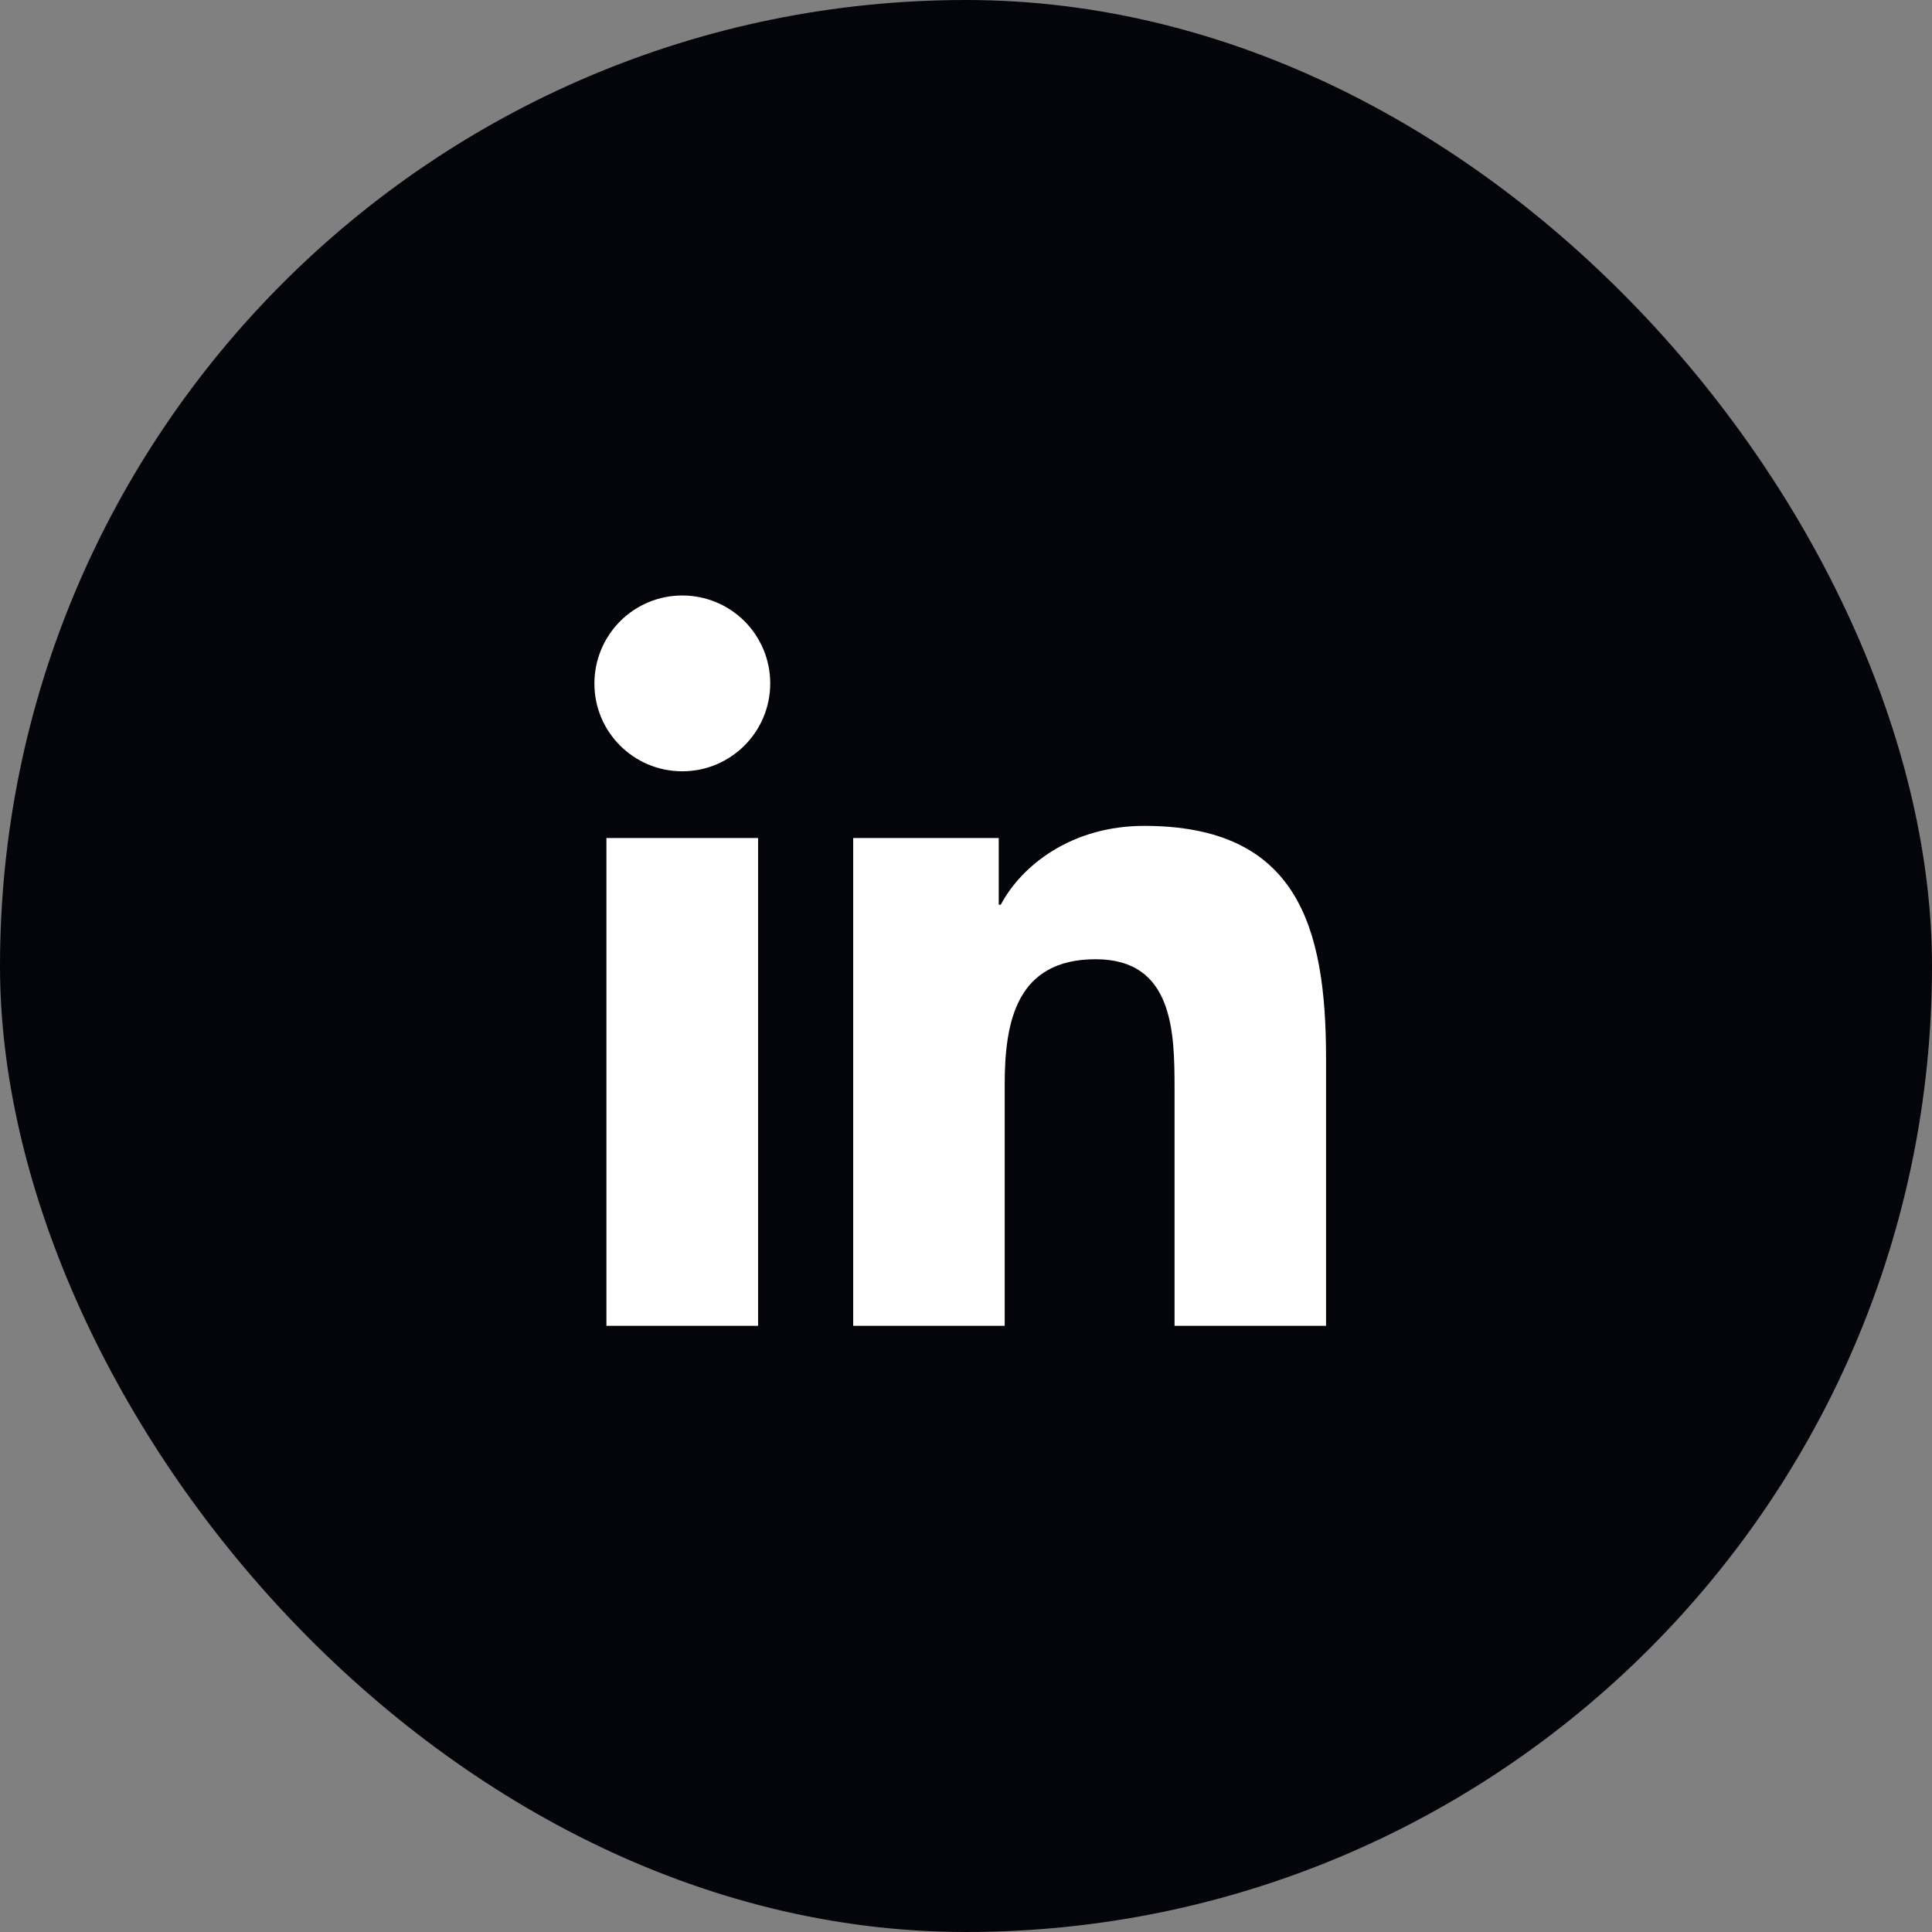
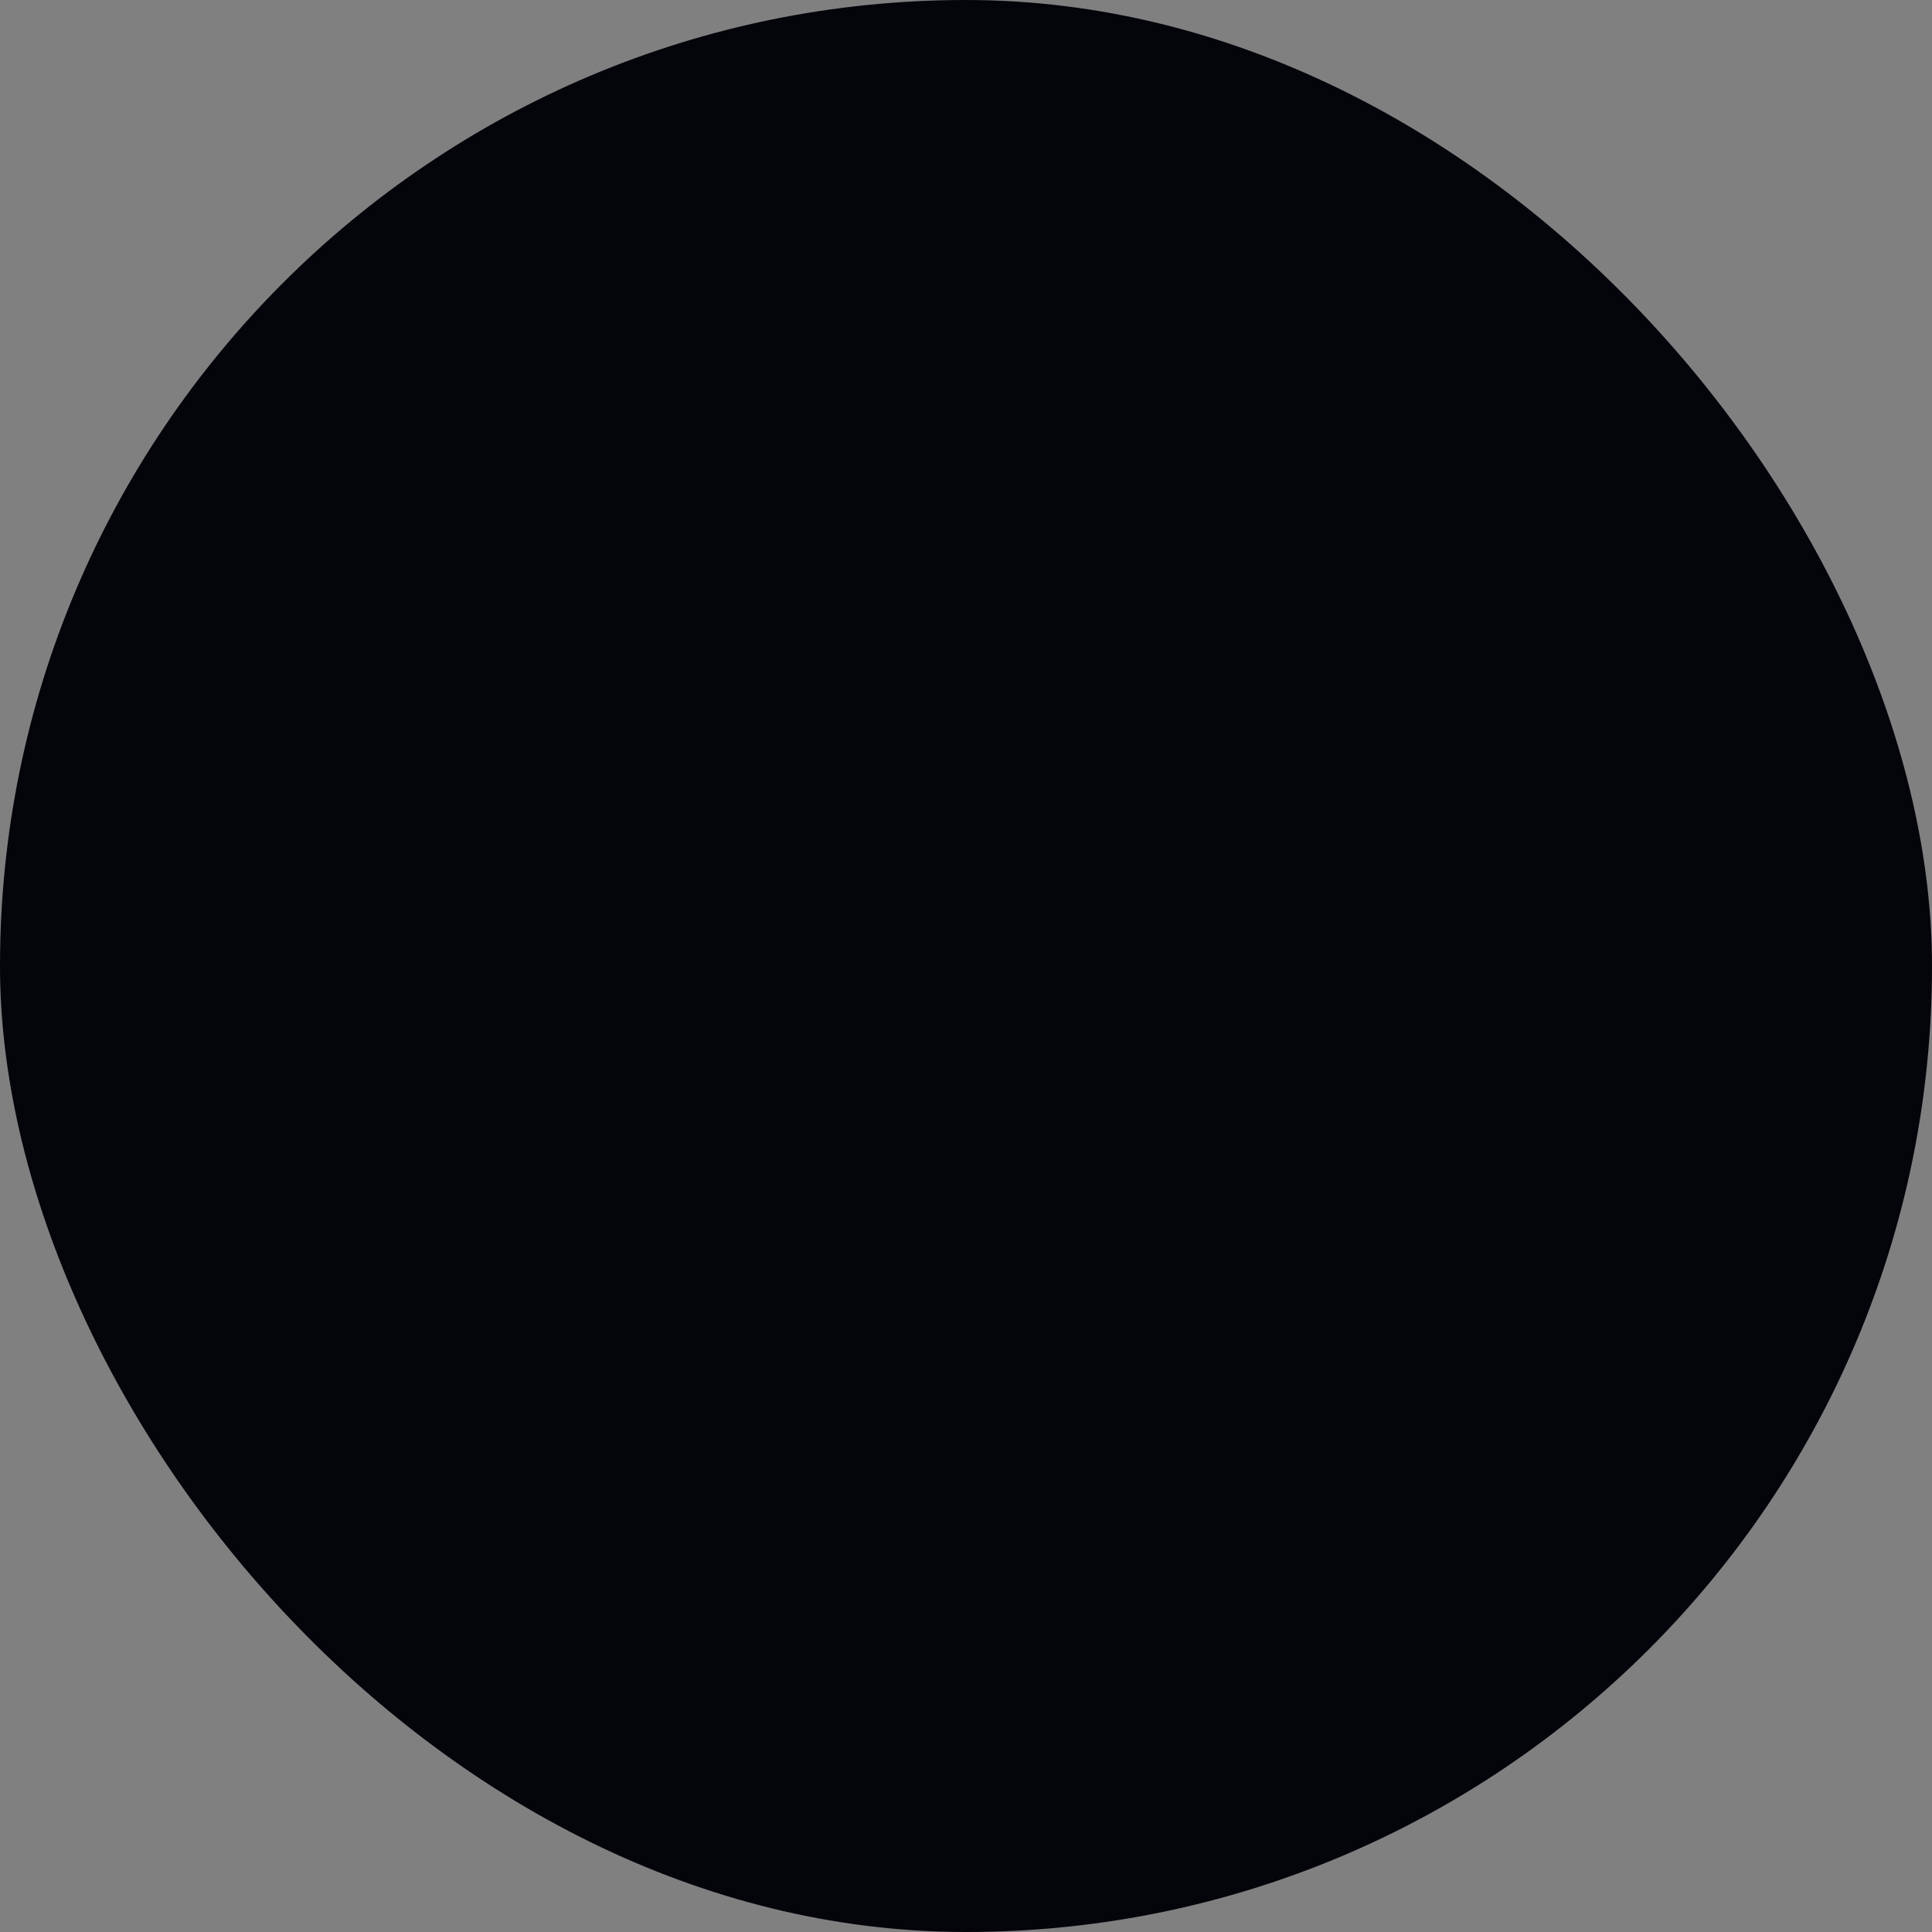
<svg xmlns="http://www.w3.org/2000/svg" width="36" height="36" viewBox="0 0 36 36" fill="none">
  <rect x="0" y="0" width="36" height="36" fill="#808080" stroke="none" />
  <rect width="36" height="36" rx="18" fill="#04040B" />
-   <path d="M11.3 15.615H14.126V24.705H11.3V15.615ZM12.714 14.372C13.617 14.372 14.352 13.639 14.352 12.734C14.352 12.519 14.31 12.306 14.228 12.107C14.145 11.908 14.025 11.728 13.873 11.575C13.72 11.423 13.54 11.303 13.341 11.22C13.142 11.138 12.929 11.096 12.714 11.096C12.499 11.096 12.286 11.138 12.087 11.22C11.889 11.303 11.708 11.423 11.556 11.575C11.404 11.728 11.283 11.908 11.201 12.107C11.118 12.306 11.076 12.519 11.076 12.734C11.074 13.639 11.807 14.372 12.714 14.372ZM18.721 20.208C18.721 19.022 18.948 17.874 20.417 17.874C21.864 17.874 21.886 19.229 21.886 20.284V24.705H24.709V19.72C24.709 17.272 24.181 15.389 21.321 15.389C19.948 15.389 19.026 16.143 18.648 16.858H18.61V15.615H15.898V24.705H18.721V20.208Z" fill="white" />
</svg>